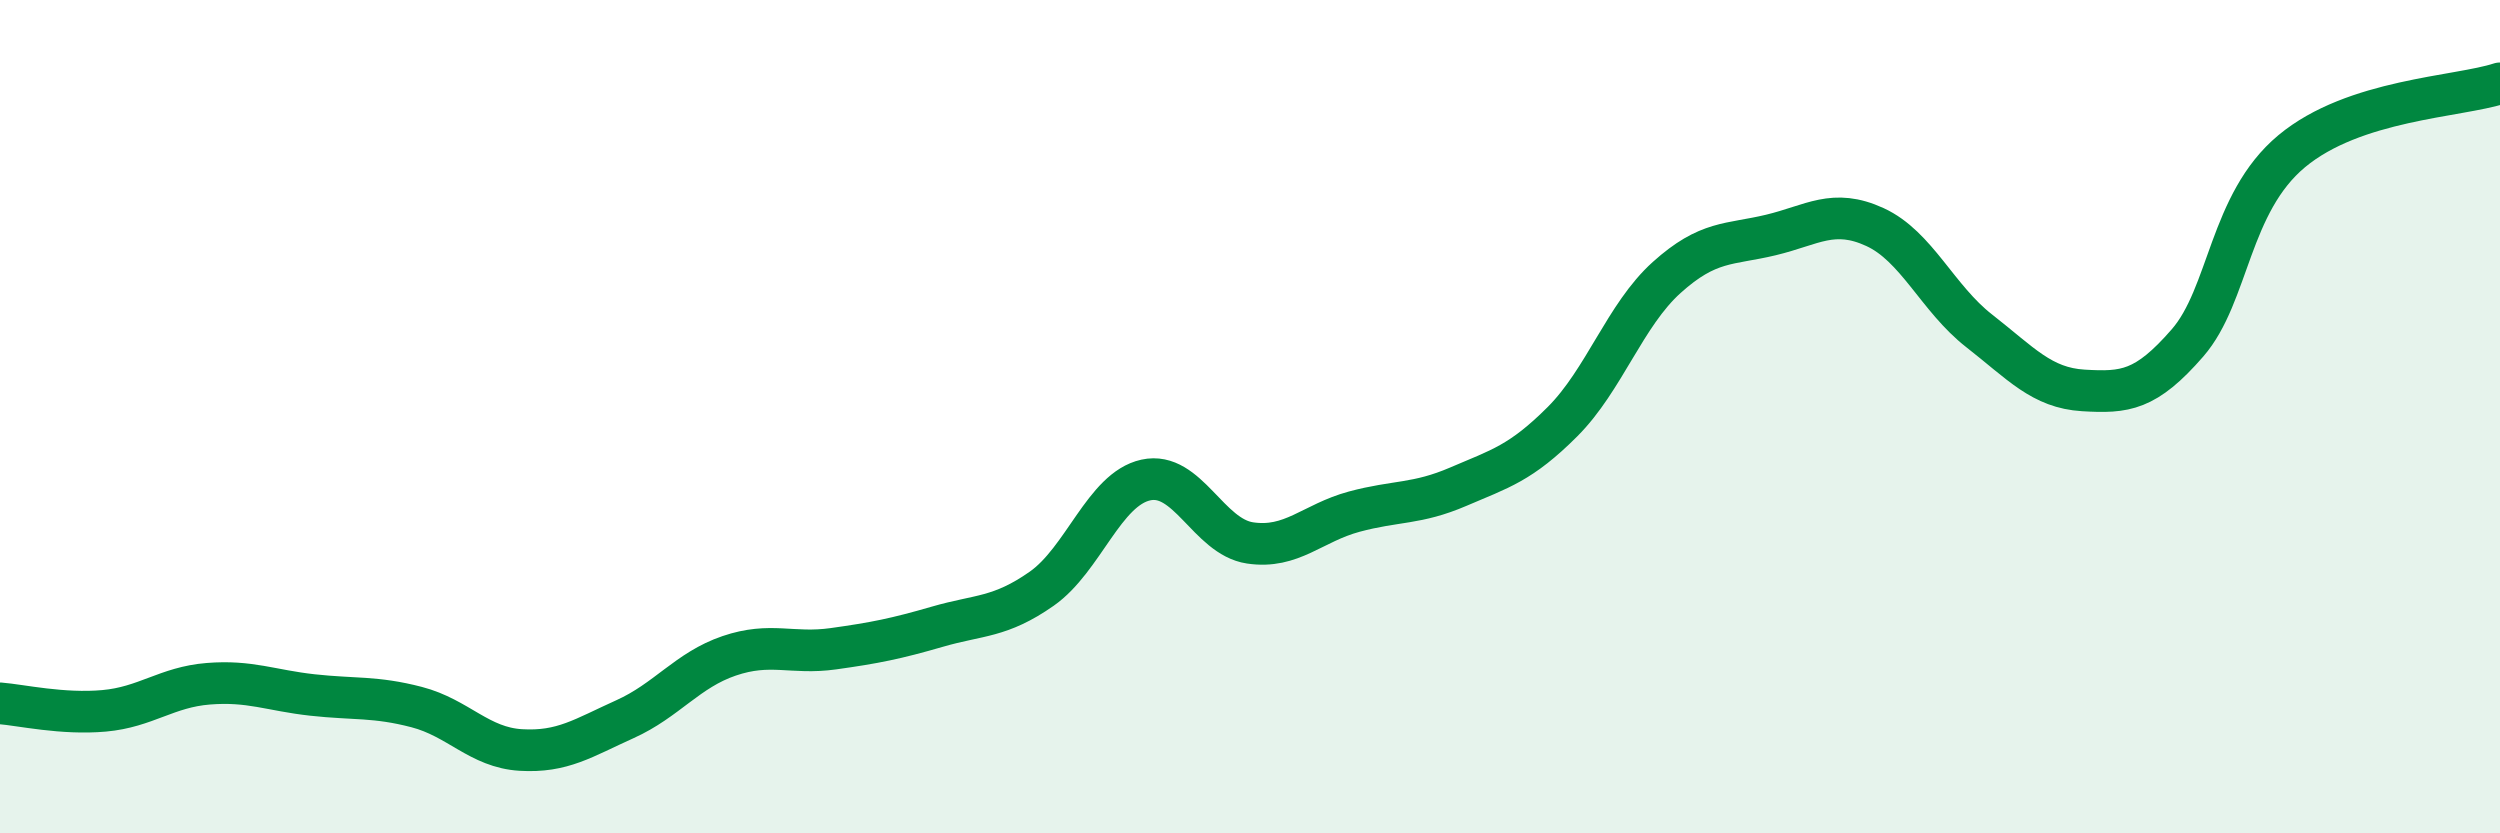
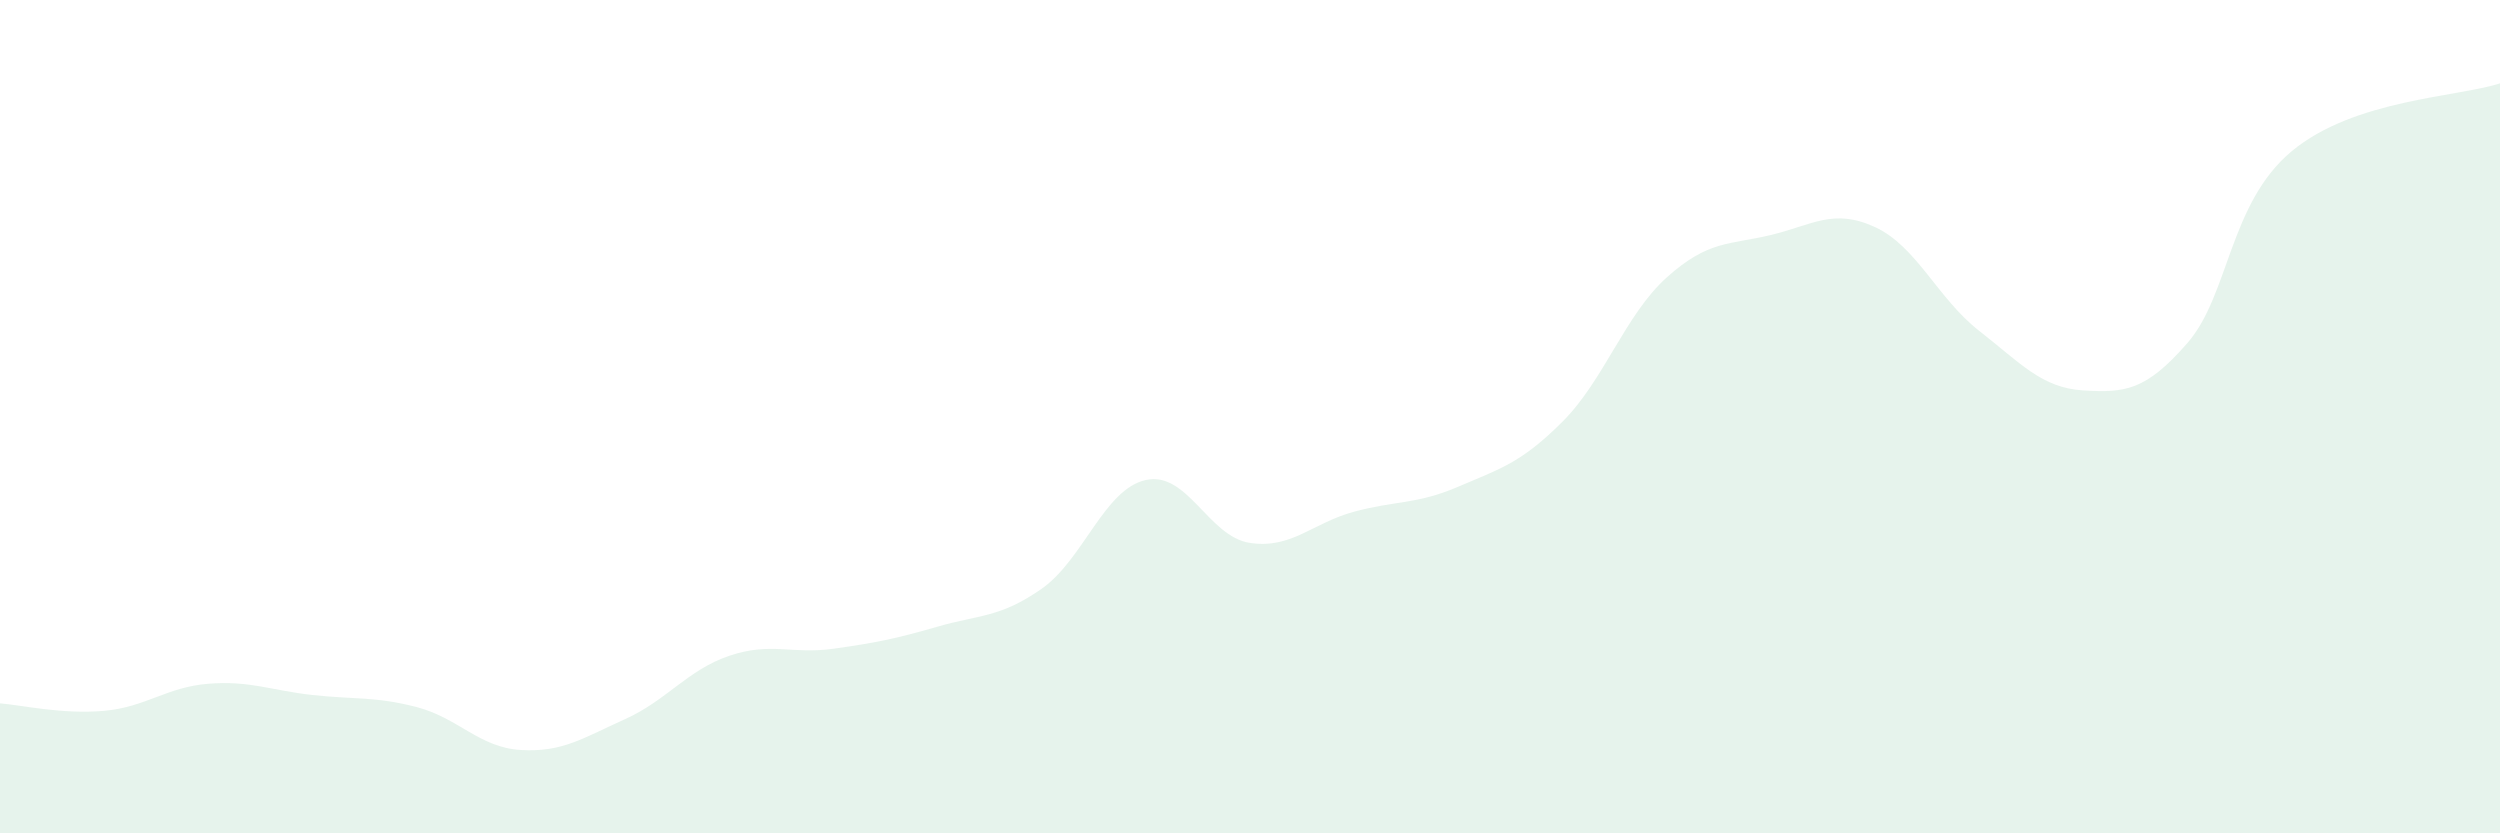
<svg xmlns="http://www.w3.org/2000/svg" width="60" height="20" viewBox="0 0 60 20">
  <path d="M 0,16.88 C 0.5,16.92 1.5,17.15 2.5,17.06 C 3.5,16.97 4,16.49 5,16.41 C 6,16.33 6.5,16.57 7.5,16.68 C 8.5,16.79 9,16.71 10,16.97 C 11,17.23 11.5,17.94 12.5,18 C 13.5,18.06 14,17.71 15,17.26 C 16,16.81 16.5,16.08 17.5,15.74 C 18.5,15.4 19,15.71 20,15.57 C 21,15.43 21.5,15.33 22.5,15.04 C 23.5,14.75 24,14.83 25,14.13 C 26,13.43 26.5,11.74 27.5,11.52 C 28.5,11.3 29,12.88 30,13.03 C 31,13.18 31.5,12.55 32.5,12.28 C 33.5,12.01 34,12.11 35,11.68 C 36,11.25 36.5,11.12 37.5,10.12 C 38.5,9.12 39,7.56 40,6.66 C 41,5.76 41.5,5.88 42.5,5.64 C 43.5,5.4 44,4.99 45,5.45 C 46,5.91 46.5,7.16 47.5,7.94 C 48.5,8.72 49,9.31 50,9.37 C 51,9.43 51.5,9.38 52.5,8.23 C 53.5,7.08 53.5,4.88 55,3.63 C 56.5,2.38 59,2.33 60,2L60 20L0 20Z" fill="#008740" opacity="0.1" stroke-linecap="round" stroke-linejoin="round" />
-   <path d="M 0,16.88 C 0.5,16.92 1.5,17.15 2.5,17.06 C 3.5,16.97 4,16.49 5,16.41 C 6,16.33 6.5,16.57 7.5,16.68 C 8.5,16.79 9,16.71 10,16.97 C 11,17.23 11.5,17.94 12.5,18 C 13.5,18.06 14,17.71 15,17.26 C 16,16.81 16.5,16.08 17.5,15.74 C 18.5,15.4 19,15.71 20,15.57 C 21,15.43 21.5,15.33 22.5,15.04 C 23.5,14.75 24,14.83 25,14.13 C 26,13.43 26.5,11.74 27.5,11.52 C 28.5,11.3 29,12.88 30,13.03 C 31,13.18 31.5,12.55 32.5,12.28 C 33.5,12.01 34,12.11 35,11.68 C 36,11.25 36.5,11.12 37.5,10.12 C 38.5,9.12 39,7.56 40,6.66 C 41,5.76 41.5,5.88 42.5,5.64 C 43.5,5.4 44,4.99 45,5.45 C 46,5.91 46.5,7.16 47.5,7.94 C 48.5,8.72 49,9.31 50,9.37 C 51,9.43 51.5,9.38 52.5,8.23 C 53.5,7.08 53.5,4.88 55,3.63 C 56.5,2.38 59,2.33 60,2" stroke="#008740" stroke-width="1" fill="none" stroke-linecap="round" stroke-linejoin="round" />
</svg>